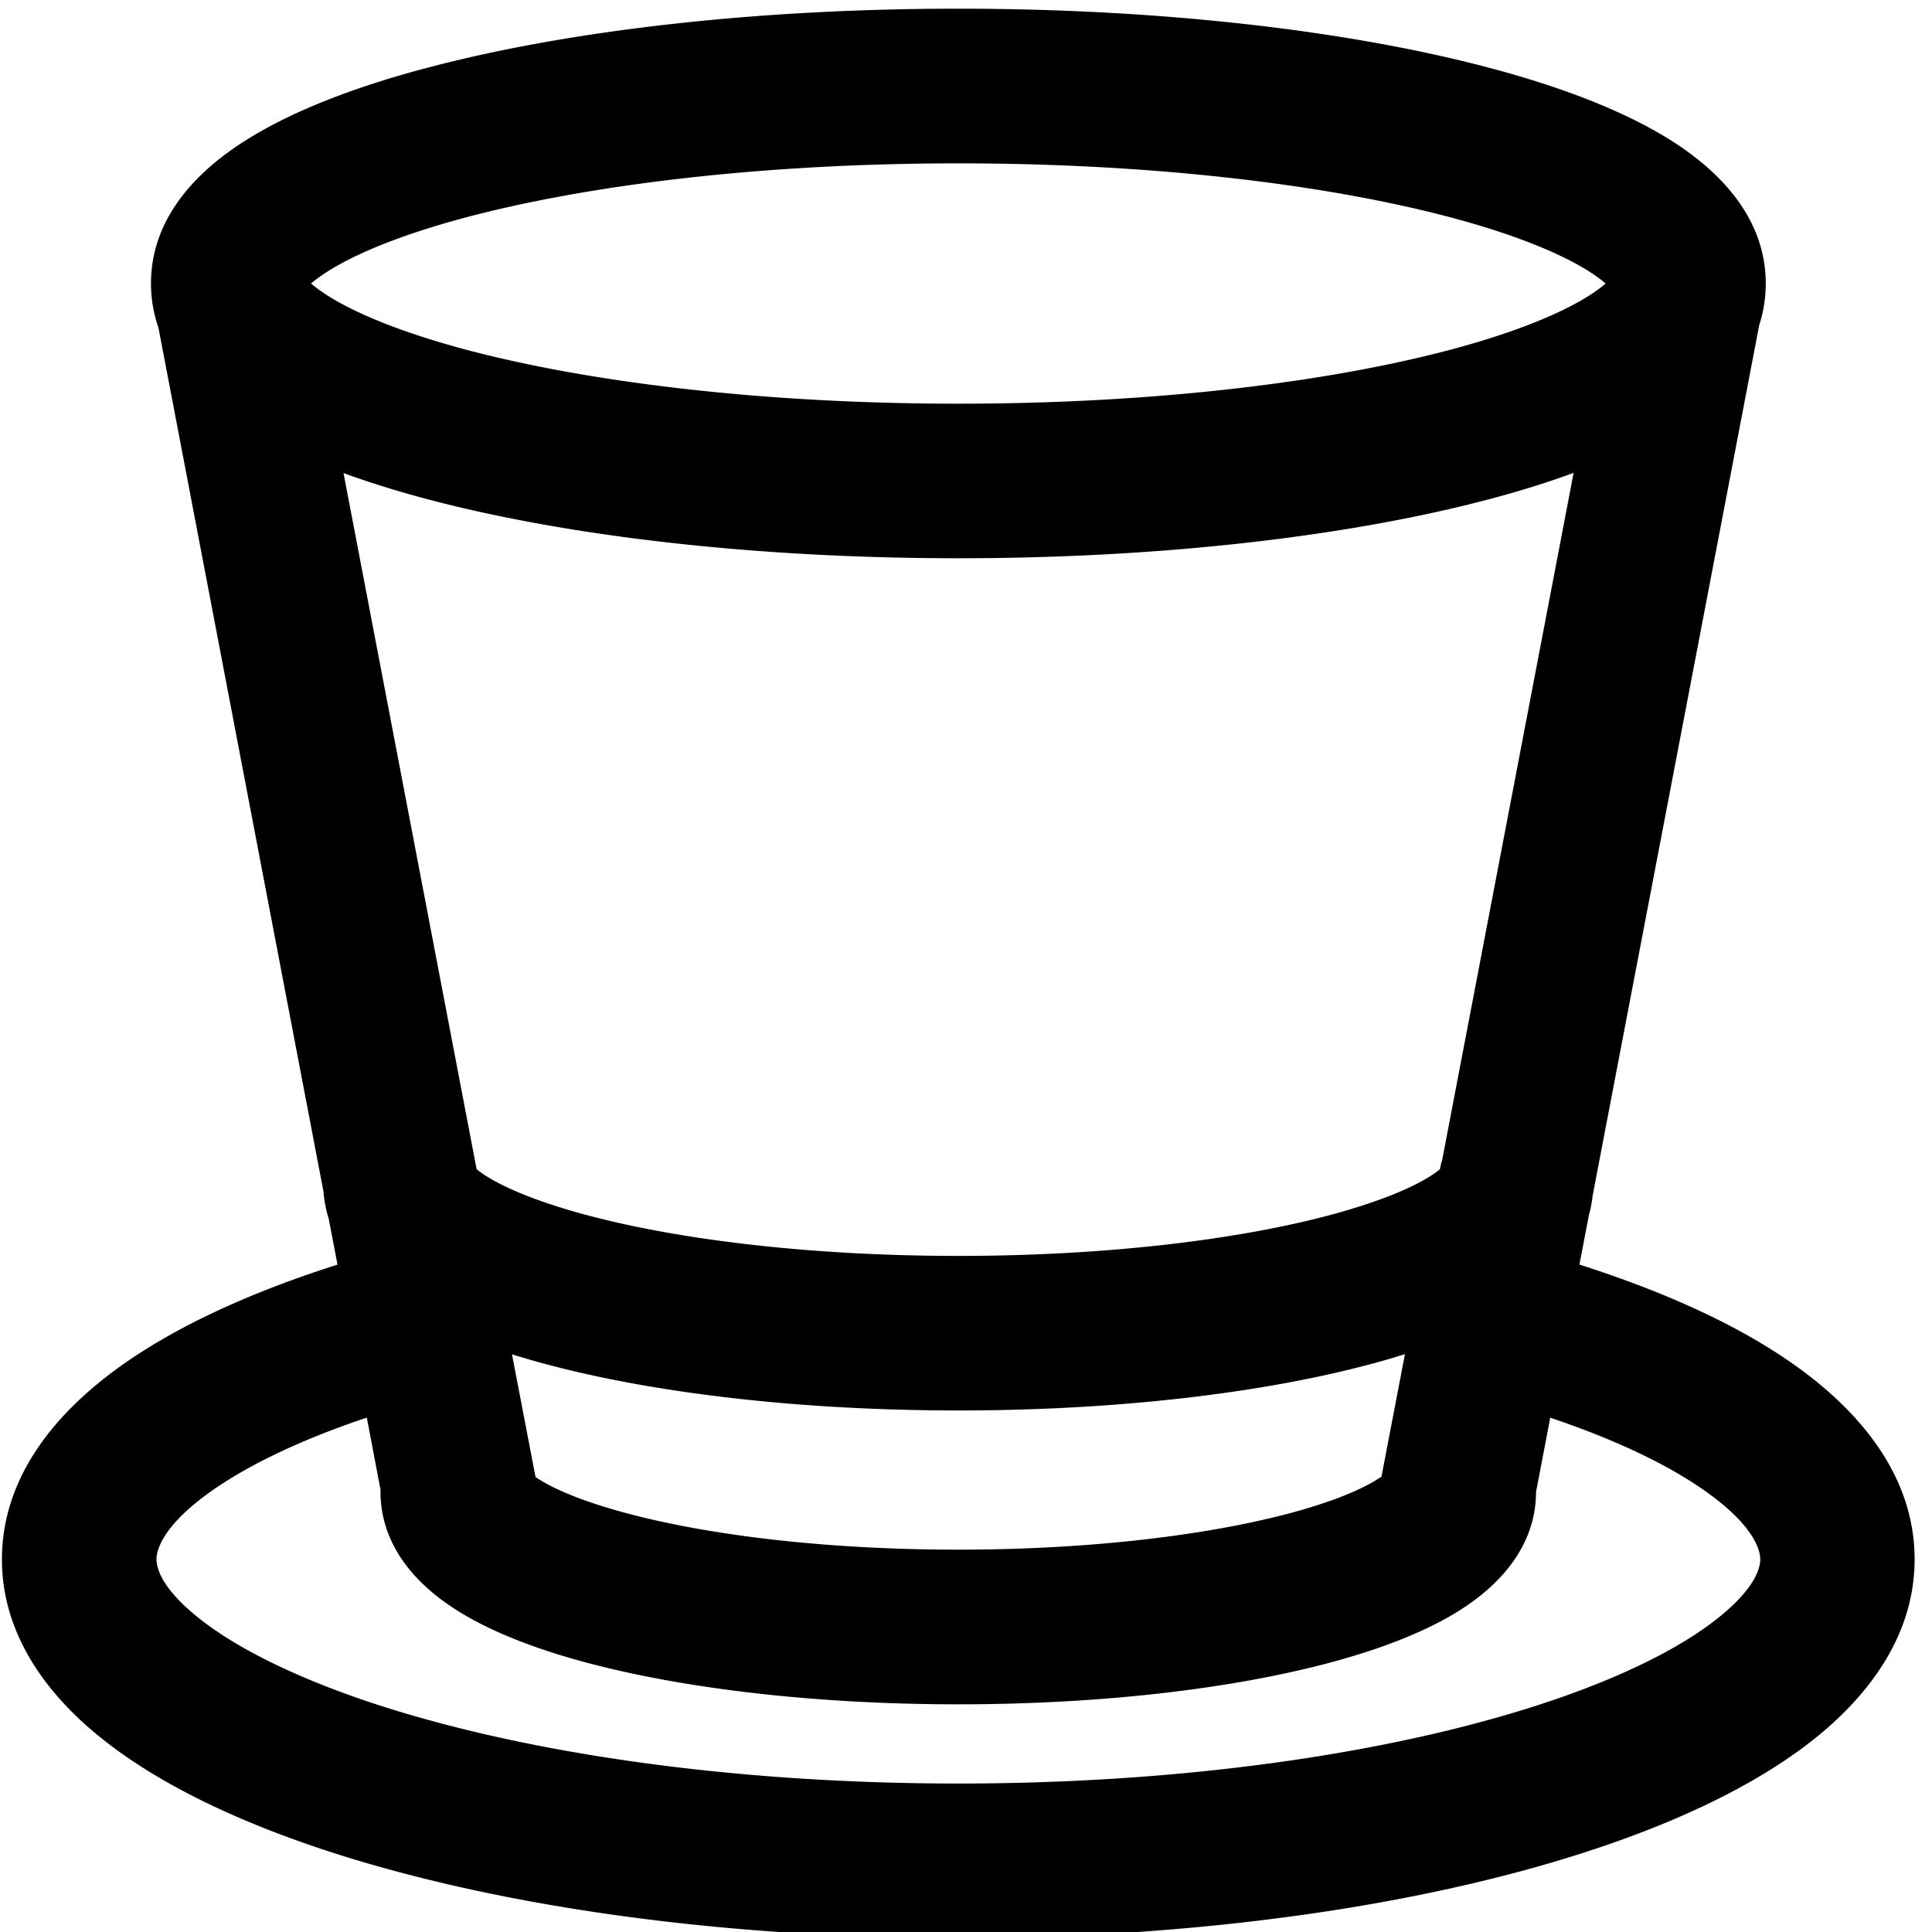
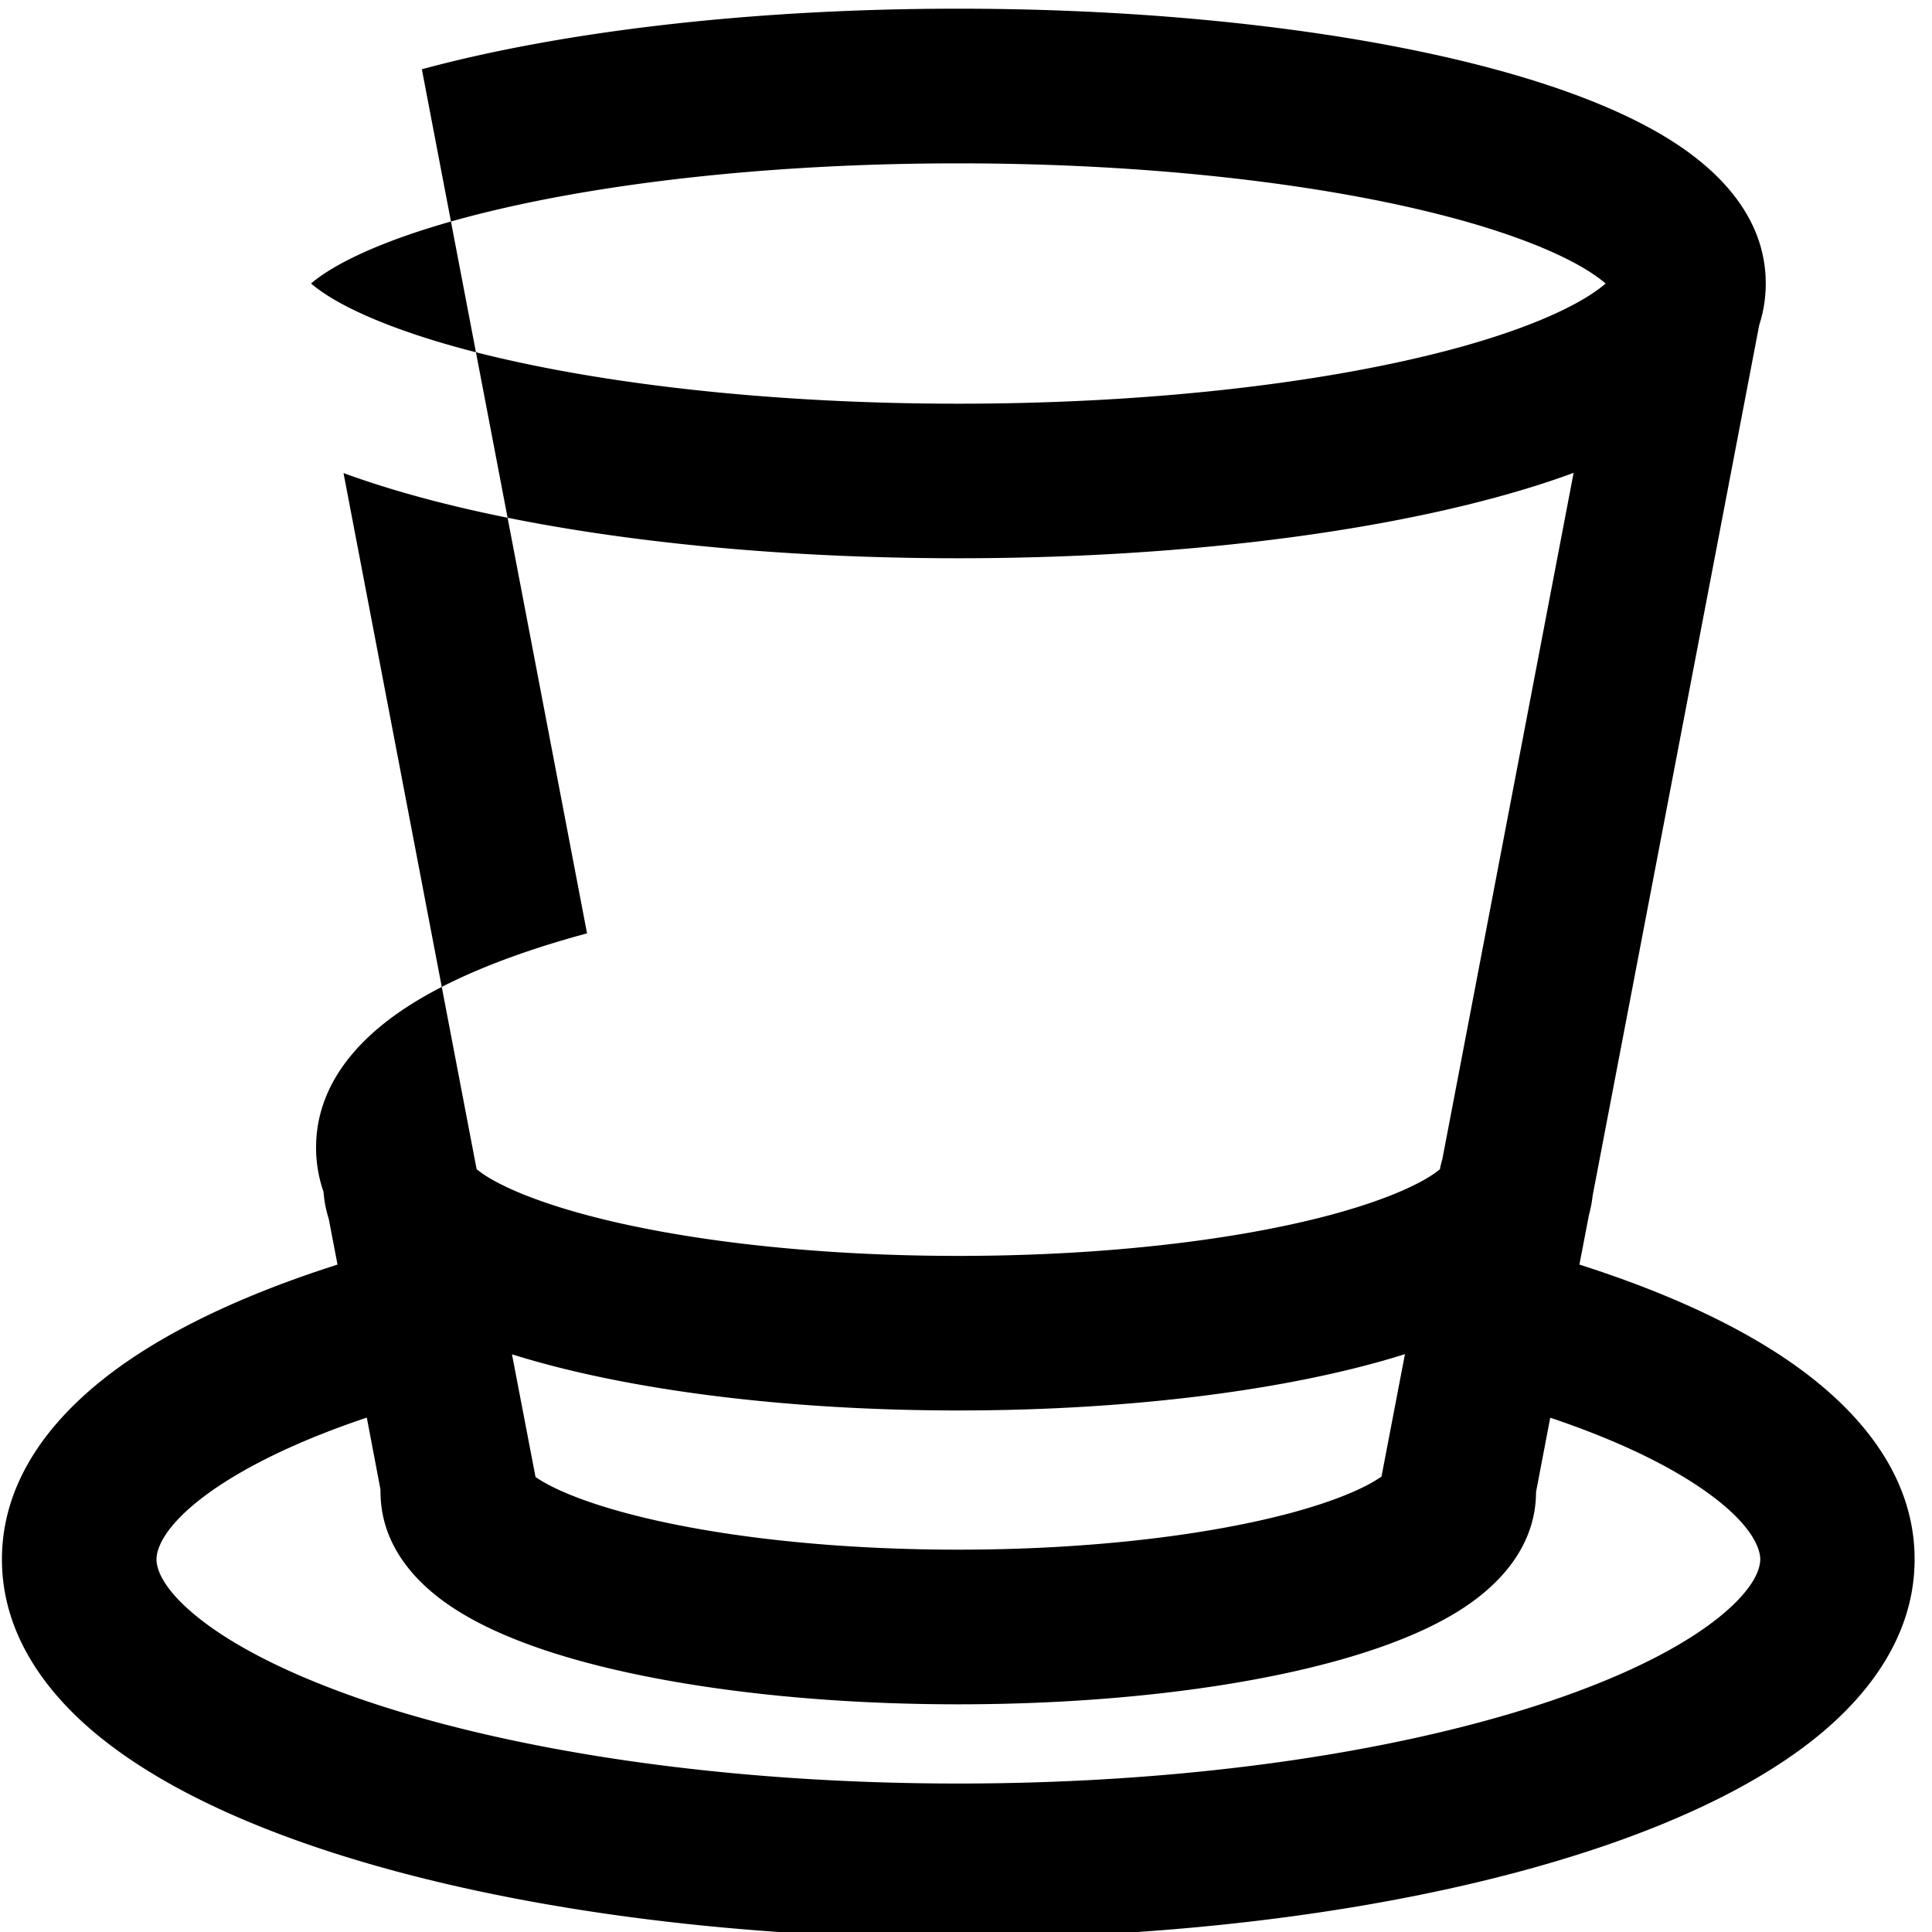
<svg xmlns="http://www.w3.org/2000/svg" fill="currentColor" width="20" height="20" viewBox="0 0 20 20">
  <g>
-     <path fill-rule="evenodd" d="M4.367.717C5.82.324 7.784.09 9.92.09c2.137 0 4.1.234 5.554.627.72.195 1.362.441 1.842.748.442.283.963.76.963 1.47 0 .155-.025.299-.068.432l-1.724 9.01c-.008.069-.02.135-.038.199l-.099.515c.841.268 1.577.596 2.149.985.7.476 1.321 1.163 1.321 2.066 0 .771-.457 1.387-1.011 1.837-.56.454-1.323.828-2.195 1.127-1.75.6-4.117.957-6.694.957s-4.944-.357-6.695-.957c-.871-.299-1.634-.673-2.195-1.128C.477 17.53.02 16.913.02 16.143c0-.884.596-1.561 1.275-2.034.58-.404 1.335-.743 2.199-1.018l-.091-.474a1.24 1.24 0 0 1-.054-.28L1.64 3.391a1.385 1.385 0 0 1-.077-.457c0-.71.52-1.187.963-1.47.48-.307 1.12-.553 1.842-.748ZM3.22 2.935c.037-.032.09-.073.167-.122.285-.182.75-.377 1.397-.552 1.283-.346 3.099-.57 5.137-.57 2.038 0 3.854.224 5.136.57.647.175 1.113.37 1.398.552.077.05.13.09.166.122-.036.032-.09.073-.166.122-.285.182-.751.377-1.398.552-1.282.346-3.098.57-5.136.57-2.038 0-3.854-.224-5.137-.57-.646-.175-1.112-.37-1.397-.552-.077-.05-.13-.09-.167-.122Zm.577 11.74c-.677.227-1.21.484-1.588.746-.514.358-.589.616-.589.721 0 .09.052.296.42.594.36.292.93.59 1.705.857 1.543.529 3.727.87 6.176.87 2.449 0 4.632-.341 6.175-.87.776-.266 1.346-.565 1.706-.857.367-.298.42-.503.42-.594 0-.107-.08-.375-.622-.743-.375-.255-.897-.503-1.552-.723l-.147.769c-.002.618-.455 1.01-.776 1.216-.36.23-.827.407-1.333.544-1.023.277-2.392.438-3.872.438s-2.849-.162-3.872-.438c-.506-.137-.973-.314-1.332-.544-.323-.206-.777-.6-.777-1.22v-.02l-.142-.747ZM16.29 4.895l-1.36 7.11a.829.829 0 0 0-.024.099.932.932 0 0 1-.096.069c-.194.124-.53.266-1.015.398-.96.26-2.33.43-3.875.43s-2.915-.17-3.874-.43c-.485-.132-.82-.274-1.015-.398a.942.942 0 0 1-.097-.07.82.82 0 0 0-.008-.041l-1.37-7.165c.254.093.526.178.81.255 1.454.393 3.418.627 5.555.627 2.137 0 4.1-.234 5.554-.627.286-.077.56-.163.815-.257ZM5.544 15.291 5.3 14.02c.107.033.216.065.327.095 1.13.306 2.648.486 4.292.486 1.645 0 3.162-.18 4.293-.486.113-.03.223-.063.332-.097l-.243 1.268a1.07 1.07 0 0 1-.04.026c-.164.105-.456.23-.887.347-.852.23-2.074.383-3.455.383-1.38 0-2.602-.152-3.454-.383-.432-.117-.724-.242-.888-.347a.9.9 0 0 1-.034-.023Z" clip-rule="evenodd" />
+     <path fill-rule="evenodd" d="M4.367.717C5.82.324 7.784.09 9.92.09c2.137 0 4.1.234 5.554.627.72.195 1.362.441 1.842.748.442.283.963.76.963 1.47 0 .155-.025.299-.068.432l-1.724 9.01c-.008.069-.02.135-.038.199l-.099.515c.841.268 1.577.596 2.149.985.7.476 1.321 1.163 1.321 2.066 0 .771-.457 1.387-1.011 1.837-.56.454-1.323.828-2.195 1.127-1.75.6-4.117.957-6.694.957s-4.944-.357-6.695-.957c-.871-.299-1.634-.673-2.195-1.128C.477 17.53.02 16.913.02 16.143c0-.884.596-1.561 1.275-2.034.58-.404 1.335-.743 2.199-1.018l-.091-.474a1.24 1.24 0 0 1-.054-.28a1.385 1.385 0 0 1-.077-.457c0-.71.52-1.187.963-1.47.48-.307 1.12-.553 1.842-.748ZM3.22 2.935c.037-.032.09-.073.167-.122.285-.182.75-.377 1.397-.552 1.283-.346 3.099-.57 5.137-.57 2.038 0 3.854.224 5.136.57.647.175 1.113.37 1.398.552.077.05.13.09.166.122-.036.032-.09.073-.166.122-.285.182-.751.377-1.398.552-1.282.346-3.098.57-5.136.57-2.038 0-3.854-.224-5.137-.57-.646-.175-1.112-.37-1.397-.552-.077-.05-.13-.09-.167-.122Zm.577 11.74c-.677.227-1.21.484-1.588.746-.514.358-.589.616-.589.721 0 .09.052.296.42.594.36.292.93.59 1.705.857 1.543.529 3.727.87 6.176.87 2.449 0 4.632-.341 6.175-.87.776-.266 1.346-.565 1.706-.857.367-.298.42-.503.42-.594 0-.107-.08-.375-.622-.743-.375-.255-.897-.503-1.552-.723l-.147.769c-.002.618-.455 1.01-.776 1.216-.36.23-.827.407-1.333.544-1.023.277-2.392.438-3.872.438s-2.849-.162-3.872-.438c-.506-.137-.973-.314-1.332-.544-.323-.206-.777-.6-.777-1.22v-.02l-.142-.747ZM16.29 4.895l-1.36 7.11a.829.829 0 0 0-.024.099.932.932 0 0 1-.096.069c-.194.124-.53.266-1.015.398-.96.26-2.33.43-3.875.43s-2.915-.17-3.874-.43c-.485-.132-.82-.274-1.015-.398a.942.942 0 0 1-.097-.07.82.82 0 0 0-.008-.041l-1.37-7.165c.254.093.526.178.81.255 1.454.393 3.418.627 5.555.627 2.137 0 4.1-.234 5.554-.627.286-.077.56-.163.815-.257ZM5.544 15.291 5.3 14.02c.107.033.216.065.327.095 1.13.306 2.648.486 4.292.486 1.645 0 3.162-.18 4.293-.486.113-.03.223-.063.332-.097l-.243 1.268a1.07 1.07 0 0 1-.04.026c-.164.105-.456.23-.887.347-.852.23-2.074.383-3.455.383-1.38 0-2.602-.152-3.454-.383-.432-.117-.724-.242-.888-.347a.9.9 0 0 1-.034-.023Z" clip-rule="evenodd" />
  </g>
</svg>